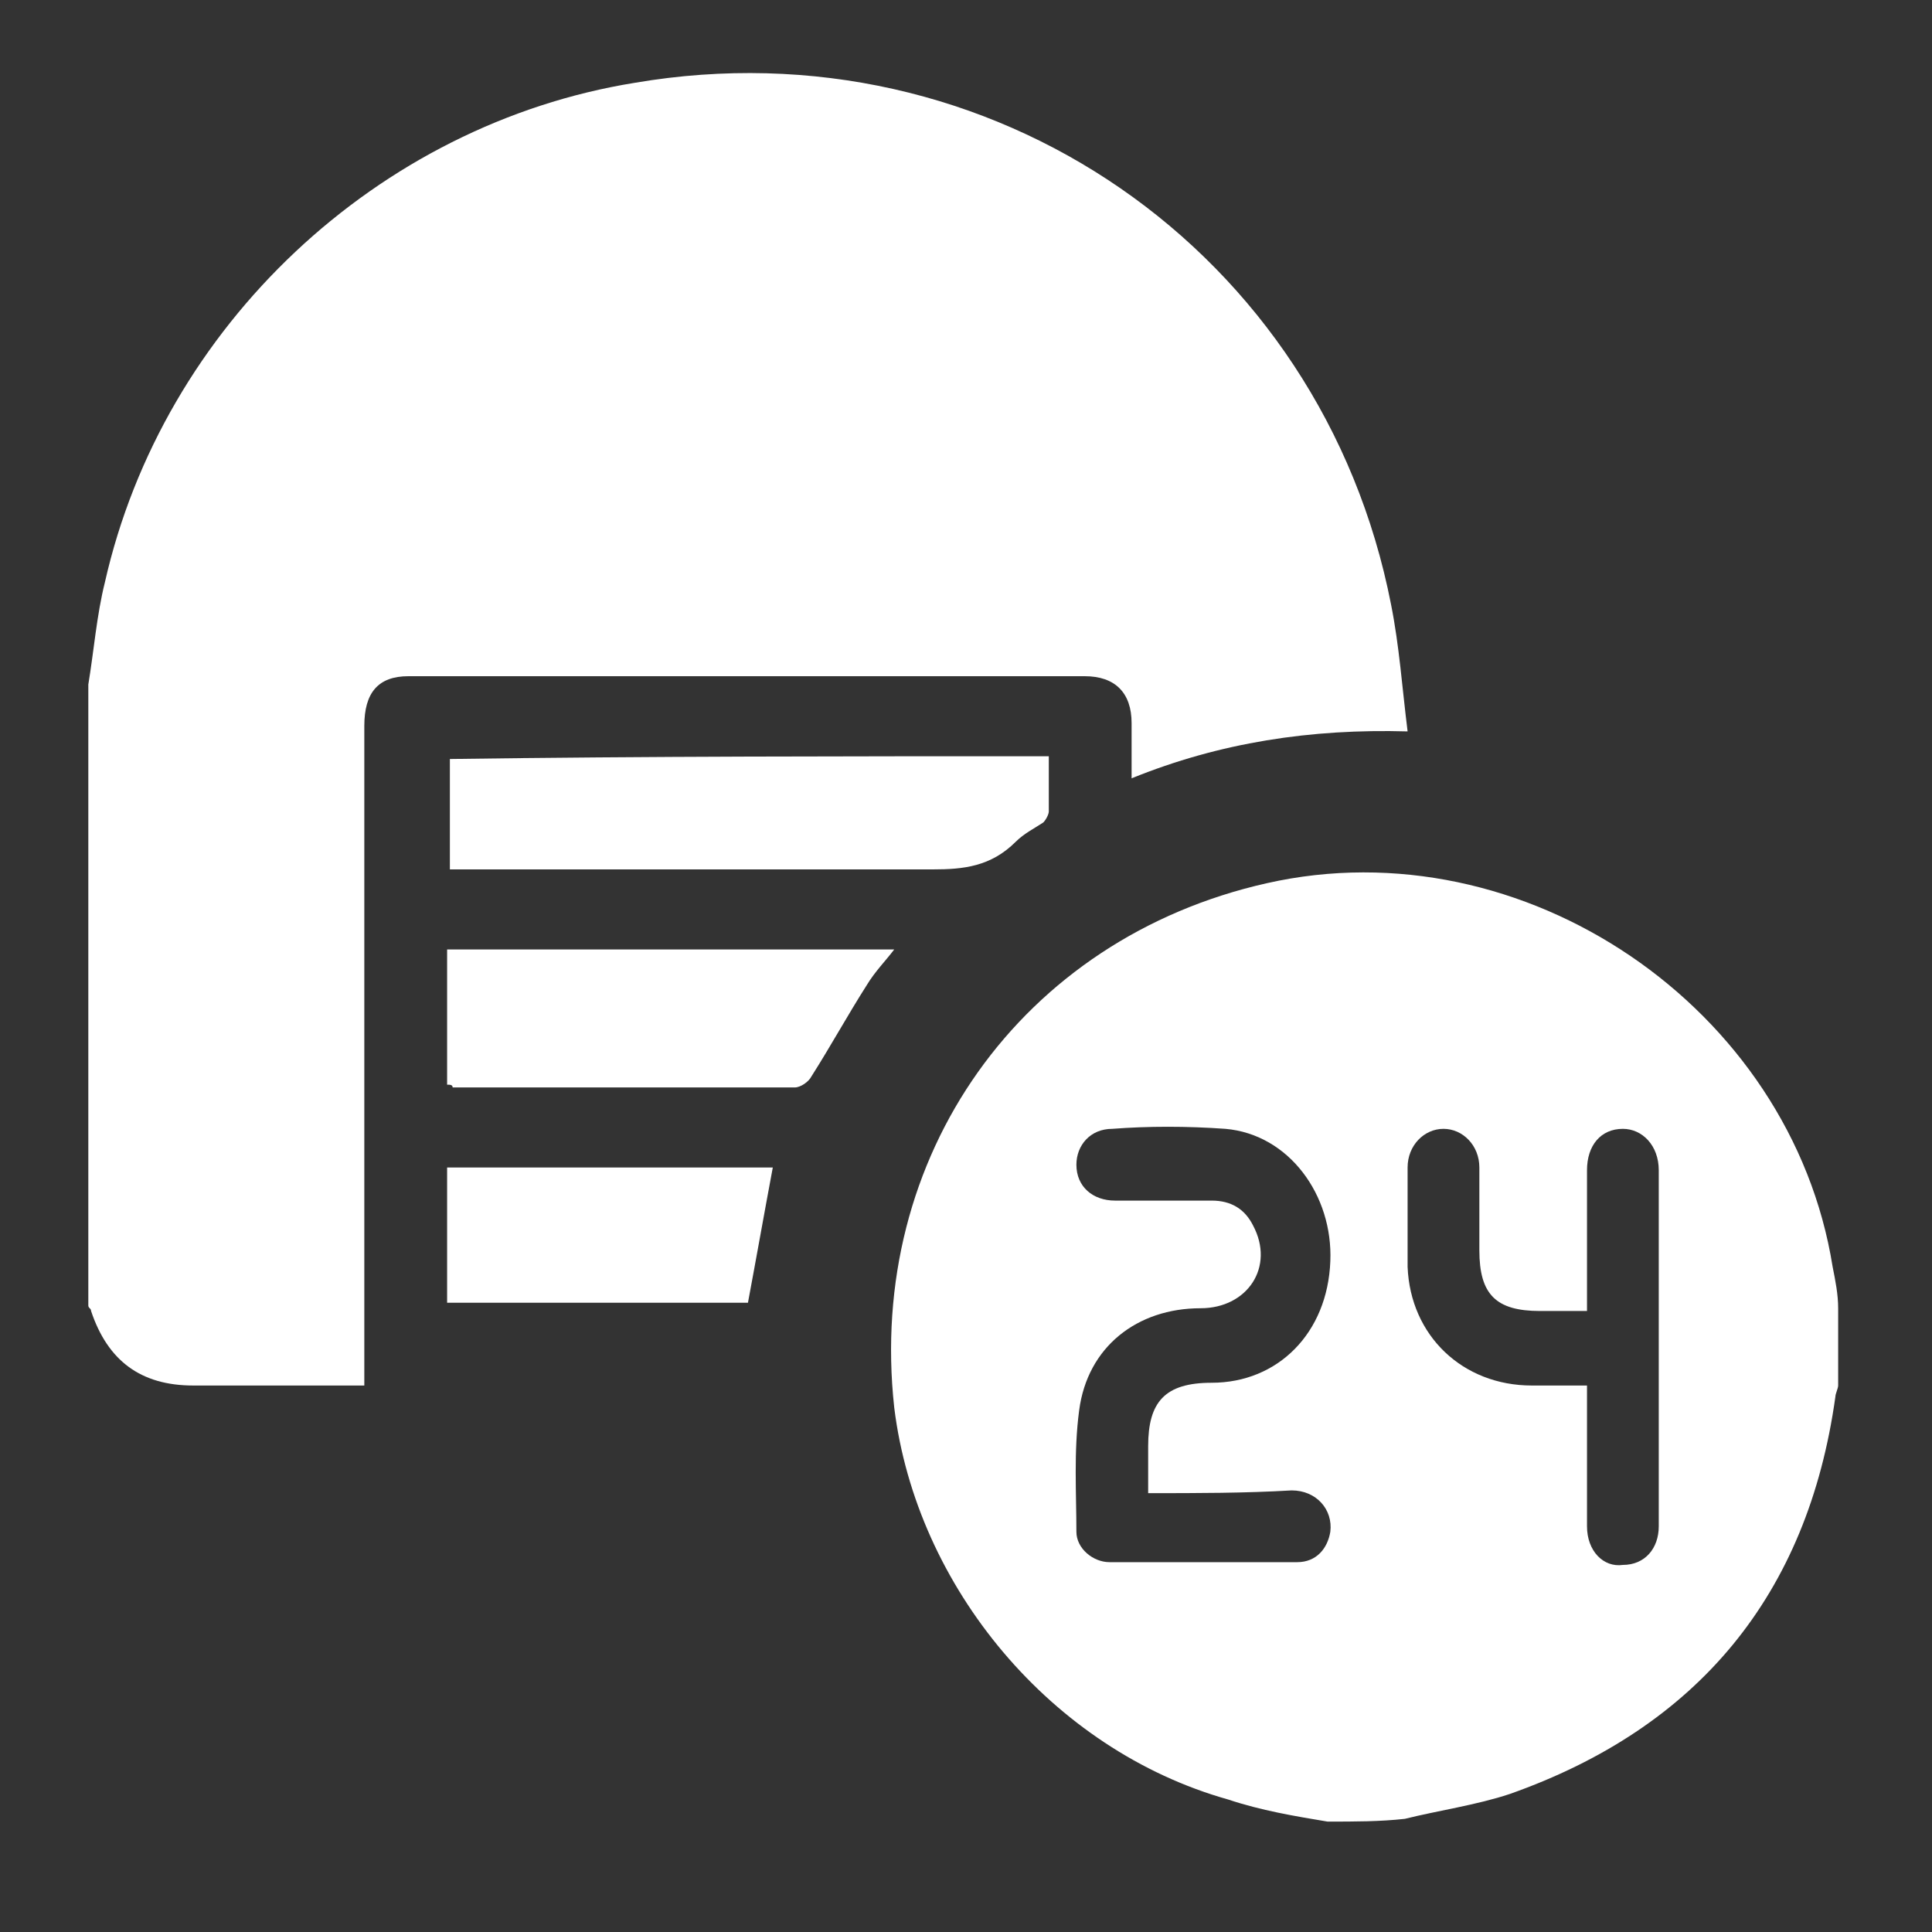
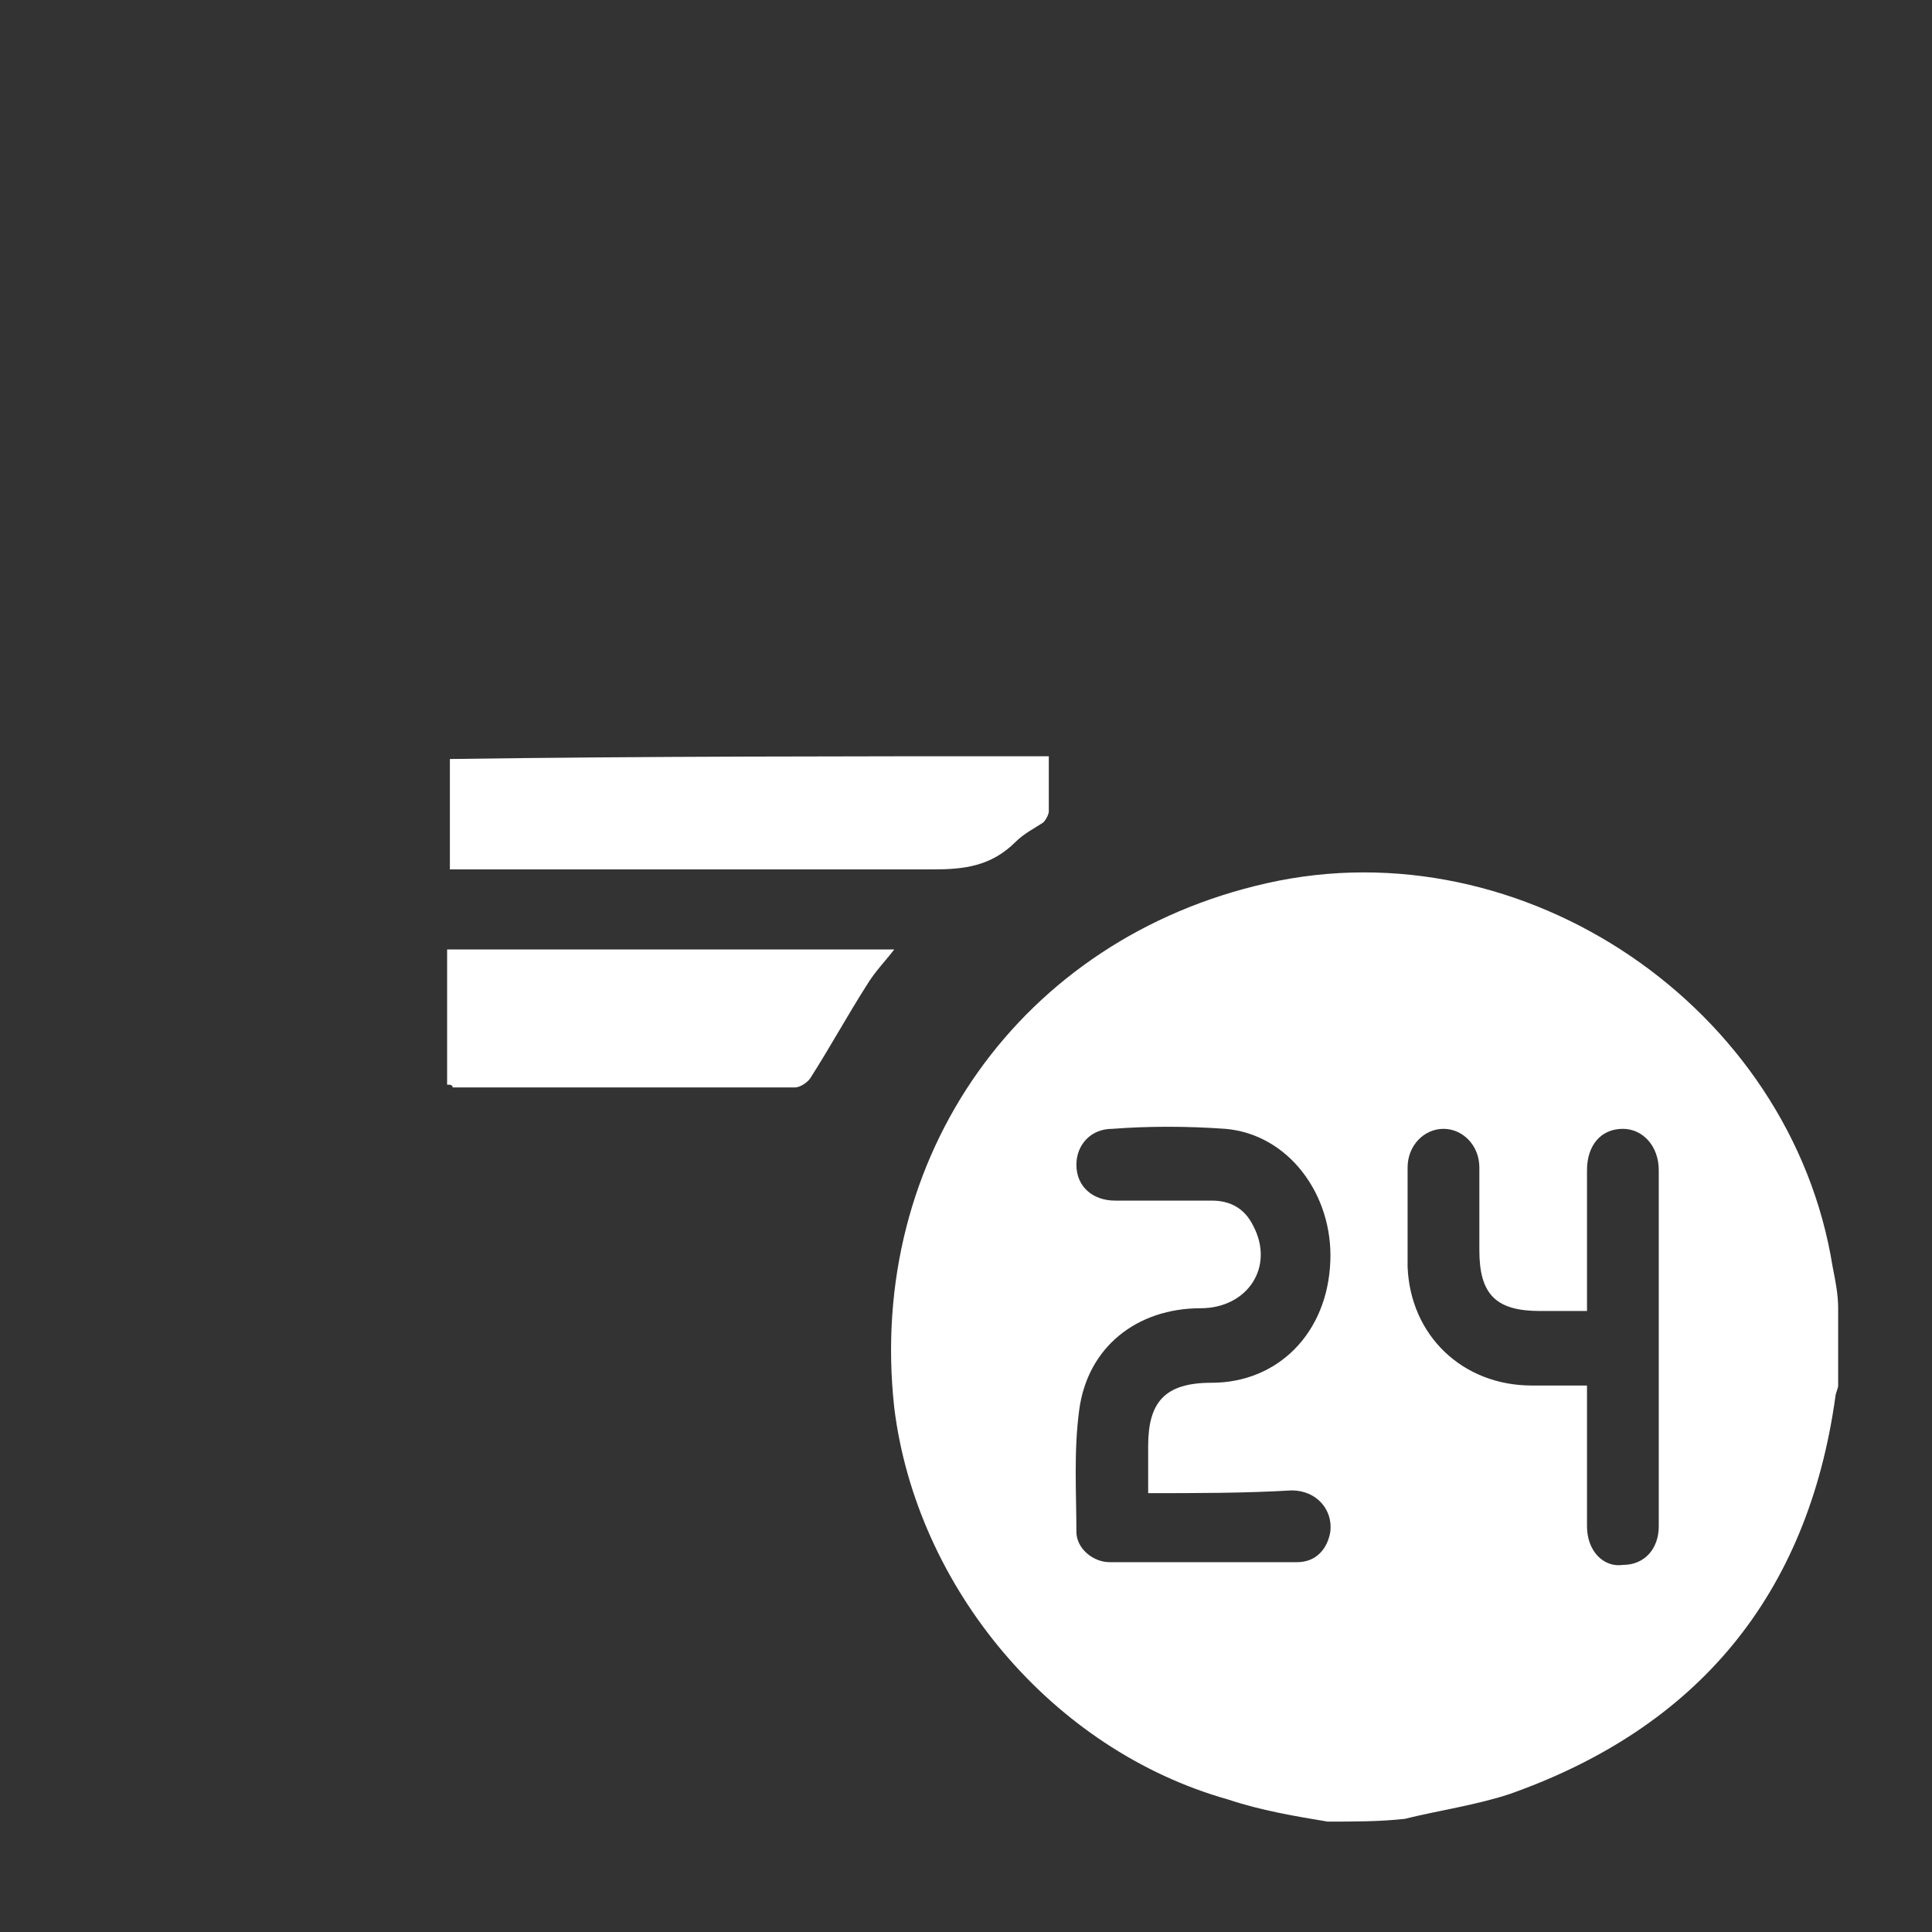
<svg xmlns="http://www.w3.org/2000/svg" version="1.1" id="Слой_1" x="0px" y="0px" viewBox="0 0 70 70" style="enable-background:new 0 0 70 70;" xml:space="preserve">
  <rect x="0" y="0" width="70" height="70" fill="#333333" stroke="none" />
  <style type="text/css"> .st0{fill:#FFFFFF;} </style>
  <g>
-     <path class="st0" d="M3.2,24.8c0.2-1.2,0.3-2.5,0.6-3.7C5.9,11.8,13.7,4.5,23,3c12.9-2.2,24.9,6.1,27.4,18.9c0.3,1.5,0.4,3,0.6,4.6 c-3.5-0.1-6.8,0.4-10,1.7c0-0.7,0-1.4,0-2c0-1.1-0.6-1.7-1.7-1.7c-8.2,0-16.3,0-24.5,0c-1.1,0-1.6,0.6-1.6,1.8c0,7.7,0,15.4,0,23.1 c0,0.2,0,0.5,0,0.8c-0.6,0-1.1,0-1.7,0c-1.5,0-3,0-4.5,0c-1.9,0-3.1-0.9-3.7-2.7c0-0.1-0.1-0.1-0.1-0.2C3.2,39.8,3.2,32.3,3.2,24.8 z" />
    <path class="st0" d="M48.1,66c-1.2-0.2-2.4-0.4-3.6-0.8c-6.4-1.8-11.3-7.7-12.1-14.2c-1-9.1,4.6-17,13.5-19 c9.3-2.1,19,4.5,20.5,13.9c0.1,0.5,0.2,1,0.2,1.5c0,0.9,0,1.9,0,2.8c0,0.1-0.1,0.3-0.1,0.4c-1,7.2-5,12-11.8,14.4 c-1.2,0.4-2.6,0.6-3.8,0.9C50,66,49.1,66,48.1,66z M41.6,54.1c0-0.6,0-1.2,0-1.7c0-1.6,0.6-2.3,2.3-2.3c2.4,0,4.2-1.8,4.3-4.4 c0.1-2.4-1.5-4.6-3.8-4.8c-1.4-0.1-2.8-0.1-4.1,0c-0.8,0-1.3,0.6-1.3,1.3c0,0.8,0.6,1.3,1.4,1.3c1.2,0,2.3,0,3.5,0 c0.7,0,1.2,0.3,1.5,0.9c0.8,1.5-0.2,3-1.9,3c-2.3,0-4.1,1.4-4.4,3.7c-0.2,1.5-0.1,3-0.1,4.4c0,0.6,0.6,1.1,1.2,1.1 c2.3,0,4.5,0,6.8,0c0.7,0,1.1-0.5,1.2-1.1c0.1-0.8-0.5-1.5-1.4-1.5C45.1,54.1,43.4,54.1,41.6,54.1z M57.5,50.2c0,0.3,0,0.5,0,0.7 c0,1.5,0,2.9,0,4.4c0,0.9,0.6,1.5,1.3,1.4c0.8,0,1.3-0.6,1.3-1.4c0-4.3,0-8.6,0-12.9c0-0.9-0.6-1.5-1.3-1.5c-0.8,0-1.3,0.6-1.3,1.5 c0,1.5,0,2.9,0,4.4c0,0.2,0,0.4,0,0.7c-0.6,0-1.2,0-1.7,0c-1.6,0-2.2-0.6-2.2-2.2c0-1,0-2,0-3c0-0.8-0.6-1.4-1.3-1.4 c-0.7,0-1.3,0.6-1.3,1.4c0,1.2,0,2.4,0,3.6c0.1,2.5,2,4.3,4.5,4.3C56.1,50.2,56.7,50.2,57.5,50.2z" />
    <path class="st0" d="M38,27.4c0,0.7,0,1.3,0,2c0,0.1-0.1,0.3-0.2,0.4c-0.3,0.2-0.7,0.4-1,0.7c-0.9,0.9-1.9,1-3,1 c-5.6,0-11.1,0-16.7,0c-0.2,0-0.5,0-0.8,0c0-1.4,0-2.7,0-4C23.4,27.4,30.7,27.4,38,27.4z" />
    <path class="st0" d="M16.2,39.3c0-1.7,0-3.3,0-4.9c5.4,0,10.8,0,16.2,0c-0.3,0.4-0.7,0.8-1,1.3c-0.7,1.1-1.3,2.2-2,3.3 c-0.1,0.2-0.4,0.4-0.6,0.4c-4.1,0-8.3,0-12.4,0C16.4,39.3,16.3,39.3,16.2,39.3z" />
-     <path class="st0" d="M16.2,47.2c0-1.7,0-3.3,0-4.9c4,0,7.9,0,11.8,0c-0.3,1.6-0.6,3.3-0.9,4.9C23.5,47.2,19.9,47.2,16.2,47.2z" />
  </g>
</svg>